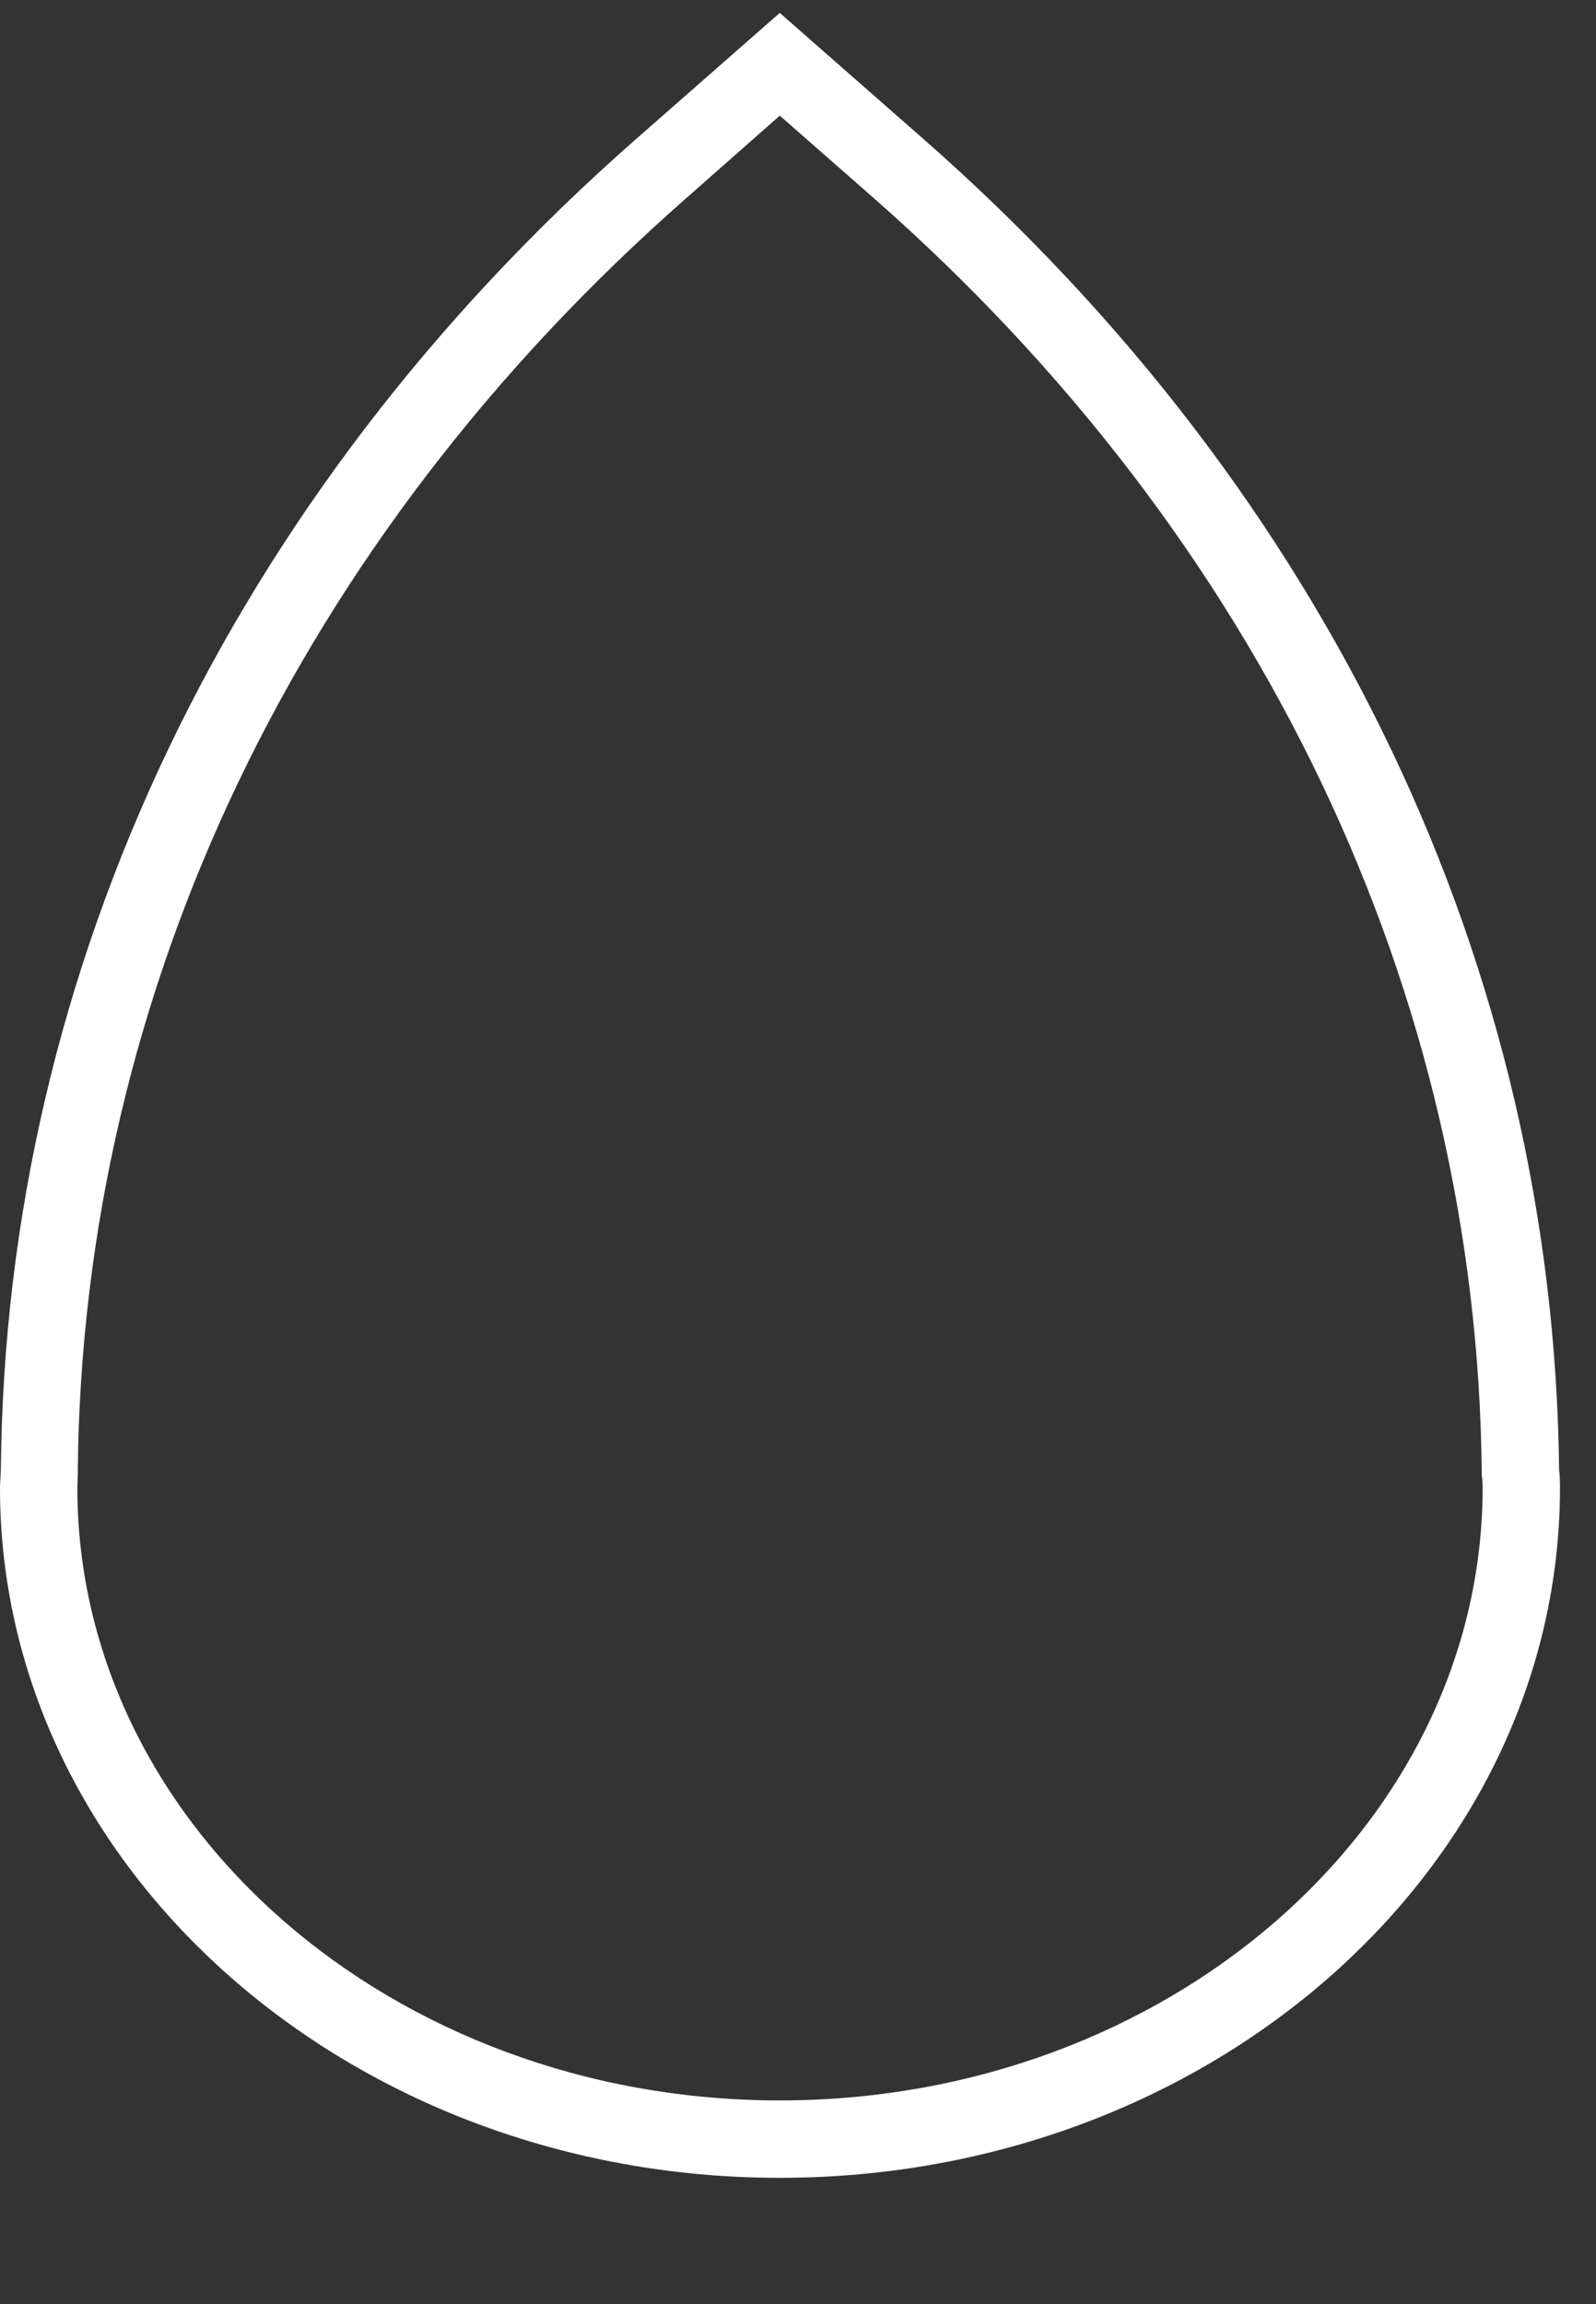
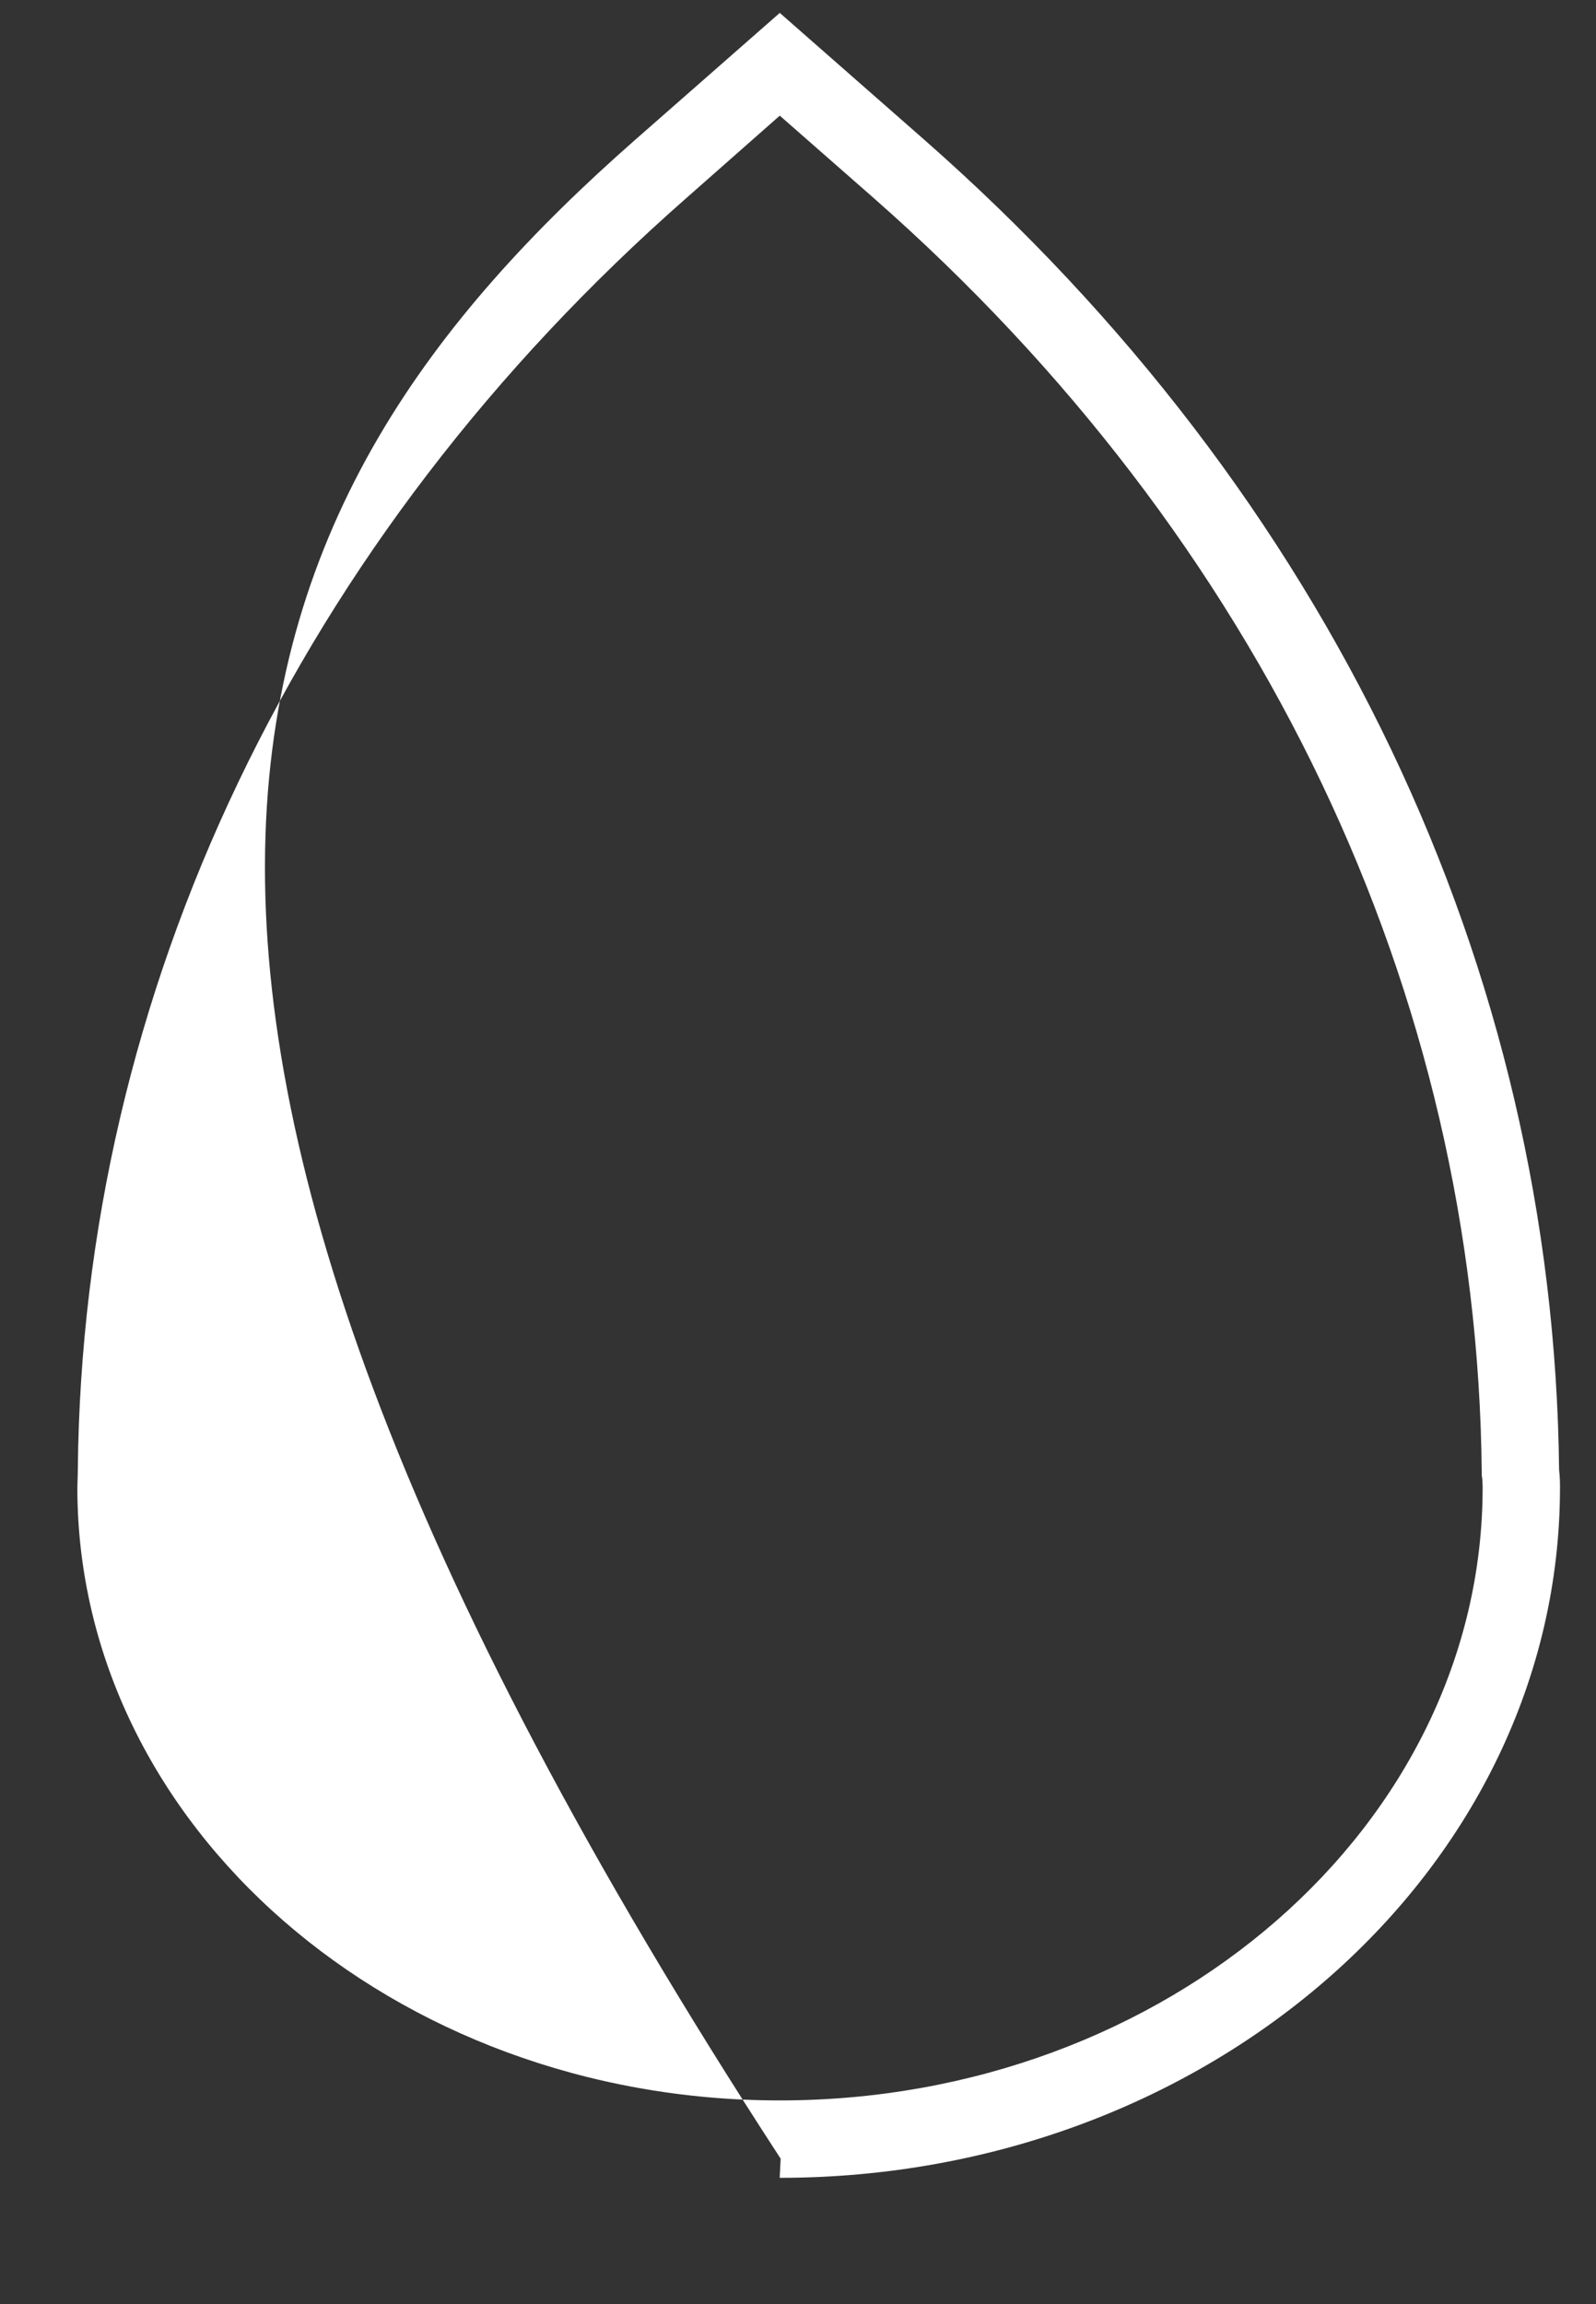
<svg xmlns="http://www.w3.org/2000/svg" id="Capa_1" x="0px" y="0px" viewBox="0 0 359 518" style="enable-background:new 0 0 359 518;" xml:space="preserve">
  <rect x="0" y="0" width="359" height="518" fill="#333333" stroke="none" />
  <style type="text/css">	.st0{fill:#FFFFFF;}</style>
-   <path id="XMLID_2_" class="st0" d="M175.4,489.6C78.7,489.6,0,420,0,334.5l0-0.4l0.2-3.9C1.2,217.5,51.9,111.4,142.8,31.5l32.6-28.6  L208,31.5c90.8,79.8,141.5,186,142.7,299c0.2,1.5,0.2,3.2,0.2,3.9C350.9,420,272.2,489.6,175.4,489.6 M17.4,334.6  c0.1,75.9,71,137.6,158,137.6c87.1,0,158.1-61.8,158.1-137.8c0-1.1-0.1-1.9-0.1-2.1l-0.1-0.6l0-0.6c-1-108.2-49.6-210-136.8-286.6  L175.4,26l-21.1,18.6c-87.2,76.6-135.8,178.2-136.8,286l0,0.3L17.4,334.6z" />
+   <path id="XMLID_2_" class="st0" d="M175.4,489.6l0-0.4l0.2-3.9C1.2,217.5,51.9,111.4,142.8,31.5l32.6-28.6  L208,31.5c90.8,79.8,141.5,186,142.7,299c0.2,1.5,0.2,3.2,0.2,3.9C350.9,420,272.2,489.6,175.4,489.6 M17.4,334.6  c0.1,75.9,71,137.6,158,137.6c87.1,0,158.1-61.8,158.1-137.8c0-1.1-0.1-1.9-0.1-2.1l-0.1-0.6l0-0.6c-1-108.2-49.6-210-136.8-286.6  L175.4,26l-21.1,18.6c-87.2,76.6-135.8,178.2-136.8,286l0,0.3L17.4,334.6z" />
</svg>